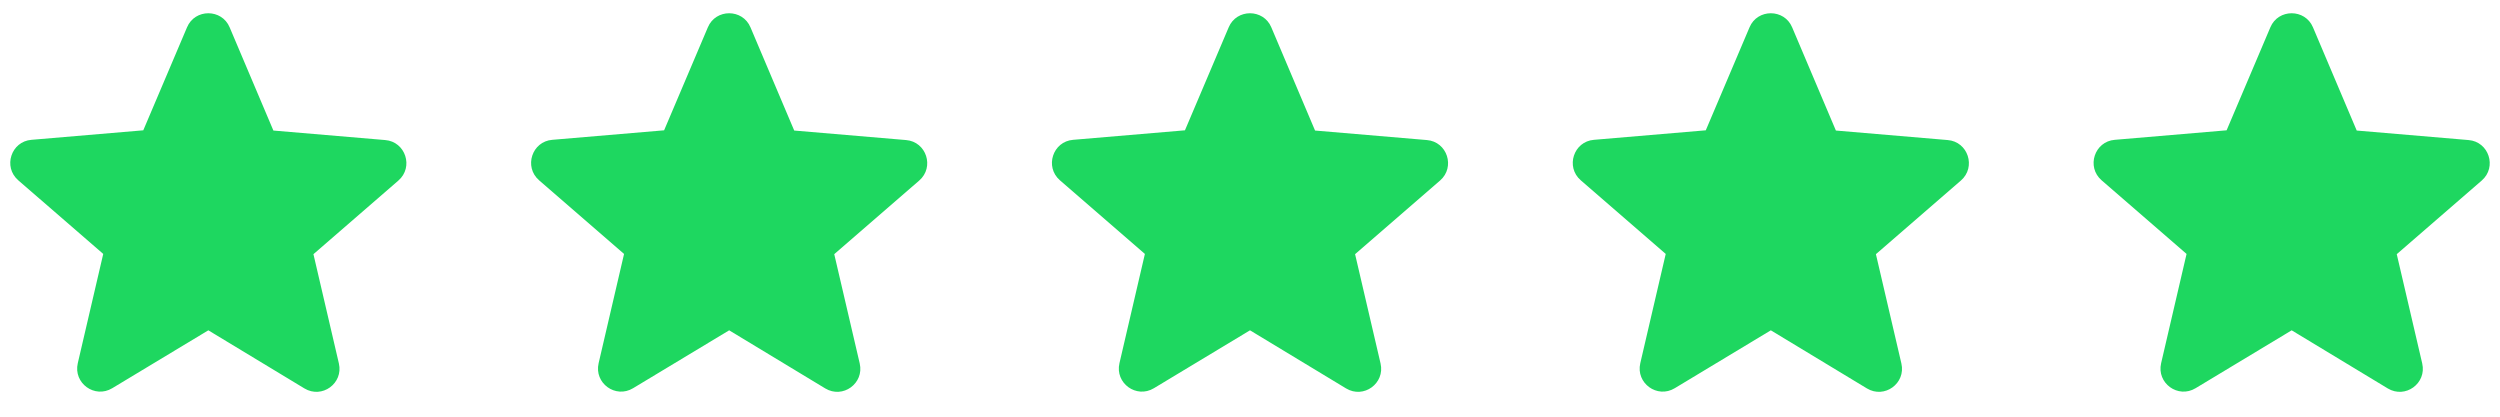
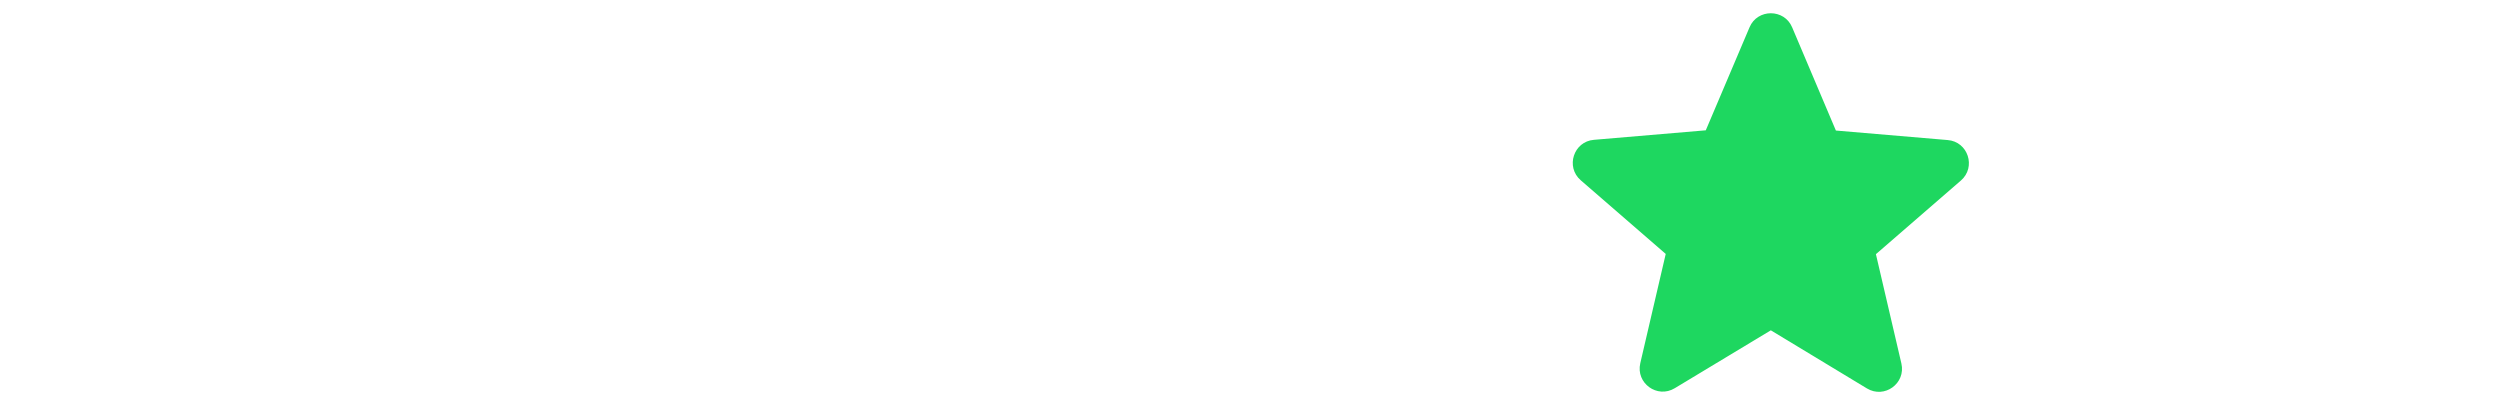
<svg xmlns="http://www.w3.org/2000/svg" width="96" height="16" viewBox="0 0 96 16" fill="none">
  <g clip-path="url(#clip0_99_45)">
-     <path d="M8 12.684L11.689 14.915C12.364 15.324 13.191 14.72 13.013 13.956L12.036 9.76L15.298 6.933C15.893 6.418 15.573 5.44 14.791 5.378L10.498 5.013L8.818 1.049C8.516 0.329 7.484 0.329 7.182 1.049L5.502 5.004L1.209 5.369C0.427 5.431 0.107 6.409 0.702 6.924L3.964 9.751L2.987 13.947C2.809 14.711 3.636 15.316 4.311 14.907L8 12.684Z" fill="#1ED760" />
+     <path d="M8 12.684L11.689 14.915C12.364 15.324 13.191 14.72 13.013 13.956L12.036 9.76C15.893 6.418 15.573 5.44 14.791 5.378L10.498 5.013L8.818 1.049C8.516 0.329 7.484 0.329 7.182 1.049L5.502 5.004L1.209 5.369C0.427 5.431 0.107 6.409 0.702 6.924L3.964 9.751L2.987 13.947C2.809 14.711 3.636 15.316 4.311 14.907L8 12.684Z" fill="#1ED760" />
  </g>
  <g clip-path="url(#clip1_99_45)">
-     <path d="M28 12.684L31.689 14.915C32.364 15.324 33.191 14.72 33.013 13.956L32.035 9.76L35.298 6.933C35.893 6.418 35.573 5.44 34.791 5.378L30.498 5.013L28.818 1.049C28.515 0.329 27.484 0.329 27.182 1.049L25.502 5.004L21.209 5.369C20.427 5.431 20.107 6.409 20.702 6.924L23.964 9.751L22.987 13.947C22.809 14.711 23.636 15.316 24.311 14.907L28 12.684Z" fill="#1ED760" />
-   </g>
+     </g>
  <g clip-path="url(#clip2_99_45)">
    <path d="M48 12.684L51.689 14.915C52.364 15.324 53.191 14.72 53.013 13.956L52.035 9.76L55.298 6.933C55.893 6.418 55.573 5.44 54.791 5.378L50.498 5.013L48.818 1.049C48.516 0.329 47.484 0.329 47.182 1.049L45.502 5.004L41.209 5.369C40.427 5.431 40.107 6.409 40.702 6.924L43.964 9.751L42.987 13.947C42.809 14.711 43.636 15.316 44.311 14.907L48 12.684Z" fill="#1ED760" />
  </g>
  <g clip-path="url(#clip3_99_45)">
    <path d="M68 12.684L71.689 14.915C72.364 15.324 73.191 14.72 73.013 13.956L72.035 9.76L75.298 6.933C75.893 6.418 75.573 5.44 74.791 5.378L70.498 5.013L68.818 1.049C68.516 0.329 67.484 0.329 67.182 1.049L65.502 5.004L61.209 5.369C60.427 5.431 60.107 6.409 60.702 6.924L63.964 9.751L62.987 13.947C62.809 14.711 63.636 15.316 64.311 14.907L68 12.684Z" fill="#1ED760" />
  </g>
  <g clip-path="url(#clip4_99_45)">
-     <path d="M88 12.684L91.689 14.915C92.364 15.324 93.191 14.72 93.013 13.956L92.035 9.76L95.298 6.933C95.893 6.418 95.573 5.44 94.791 5.378L90.498 5.013L88.818 1.049C88.516 0.329 87.484 0.329 87.182 1.049L85.502 5.004L81.209 5.369C80.427 5.431 80.107 6.409 80.702 6.924L83.964 9.751L82.987 13.947C82.809 14.711 83.635 15.316 84.311 14.907L88 12.684Z" fill="#1ED760" />
-   </g>
+     </g>
  <defs>
    <clipPath id="clip0_99_45">
-       <rect width="16" height="16" fill="white" />
-     </clipPath>
+       </clipPath>
    <clipPath id="clip1_99_45">
      <rect width="16" height="16" fill="white" transform="translate(20)" />
    </clipPath>
    <clipPath id="clip2_99_45">
-       <rect width="16" height="16" fill="white" transform="translate(40)" />
-     </clipPath>
+       </clipPath>
    <clipPath id="clip3_99_45">
      <rect width="16" height="16" fill="white" transform="translate(60)" />
    </clipPath>
    <clipPath id="clip4_99_45">
      <rect width="16" height="16" fill="white" transform="translate(80)" />
    </clipPath>
  </defs>
</svg>